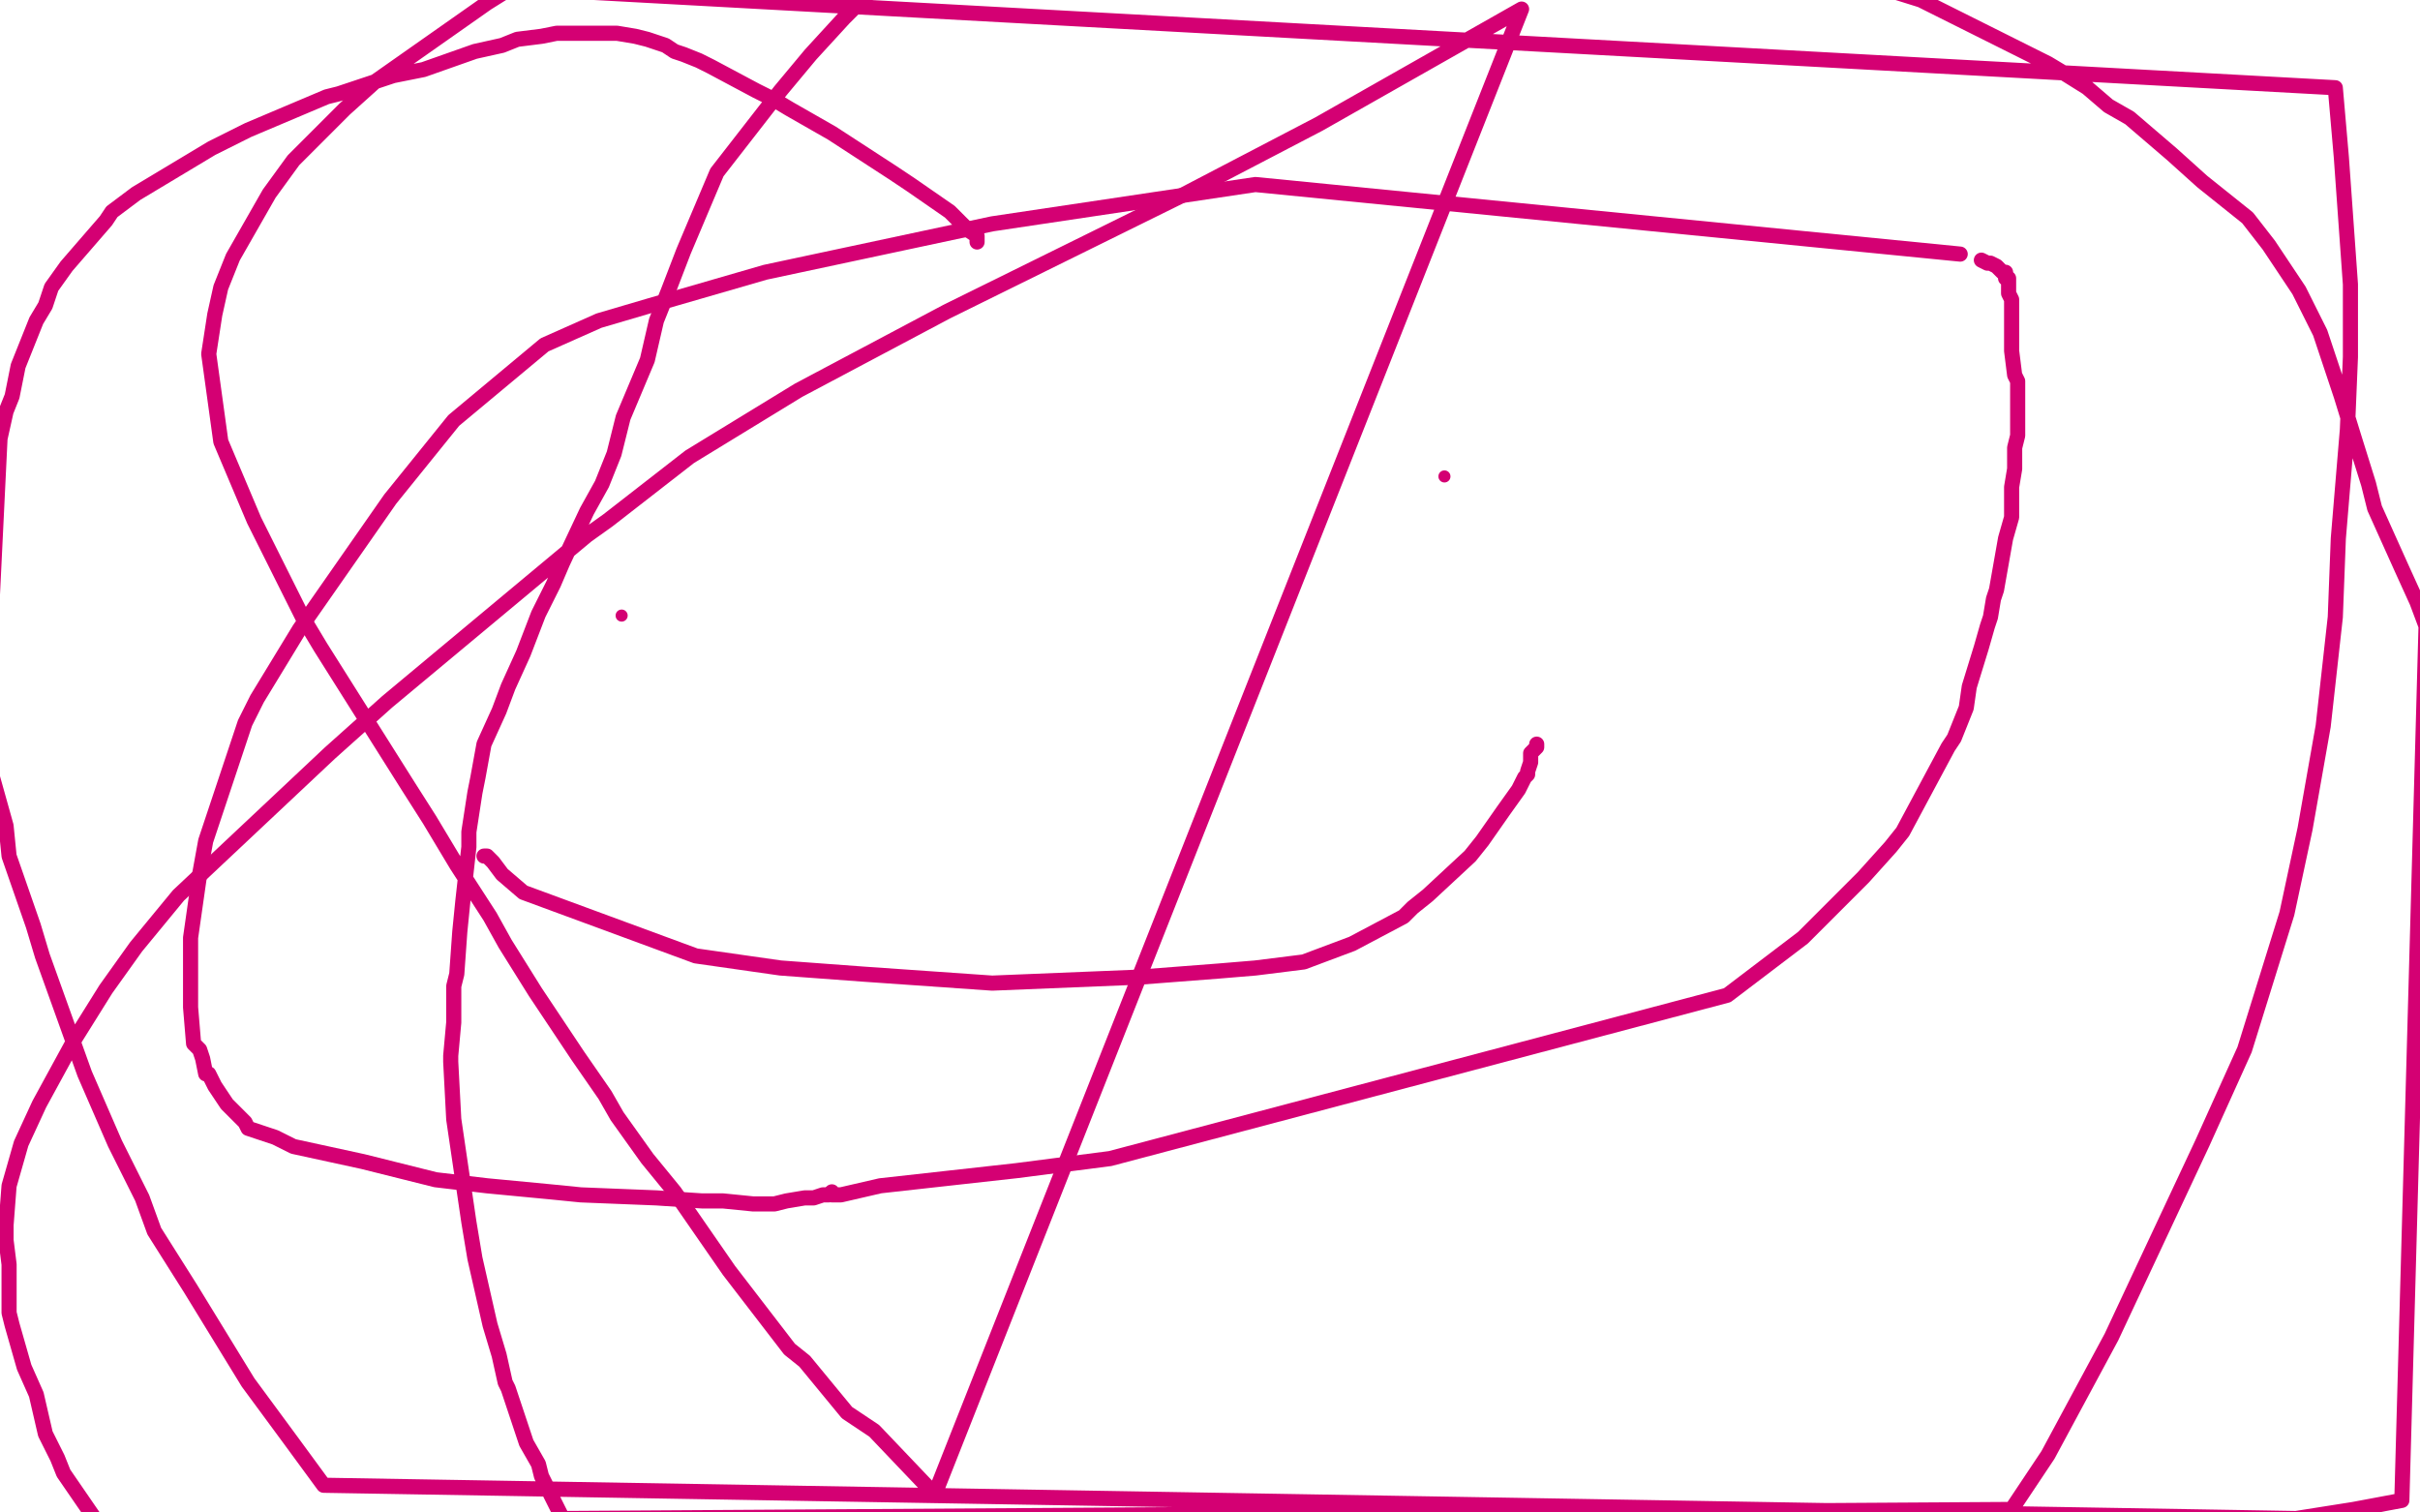
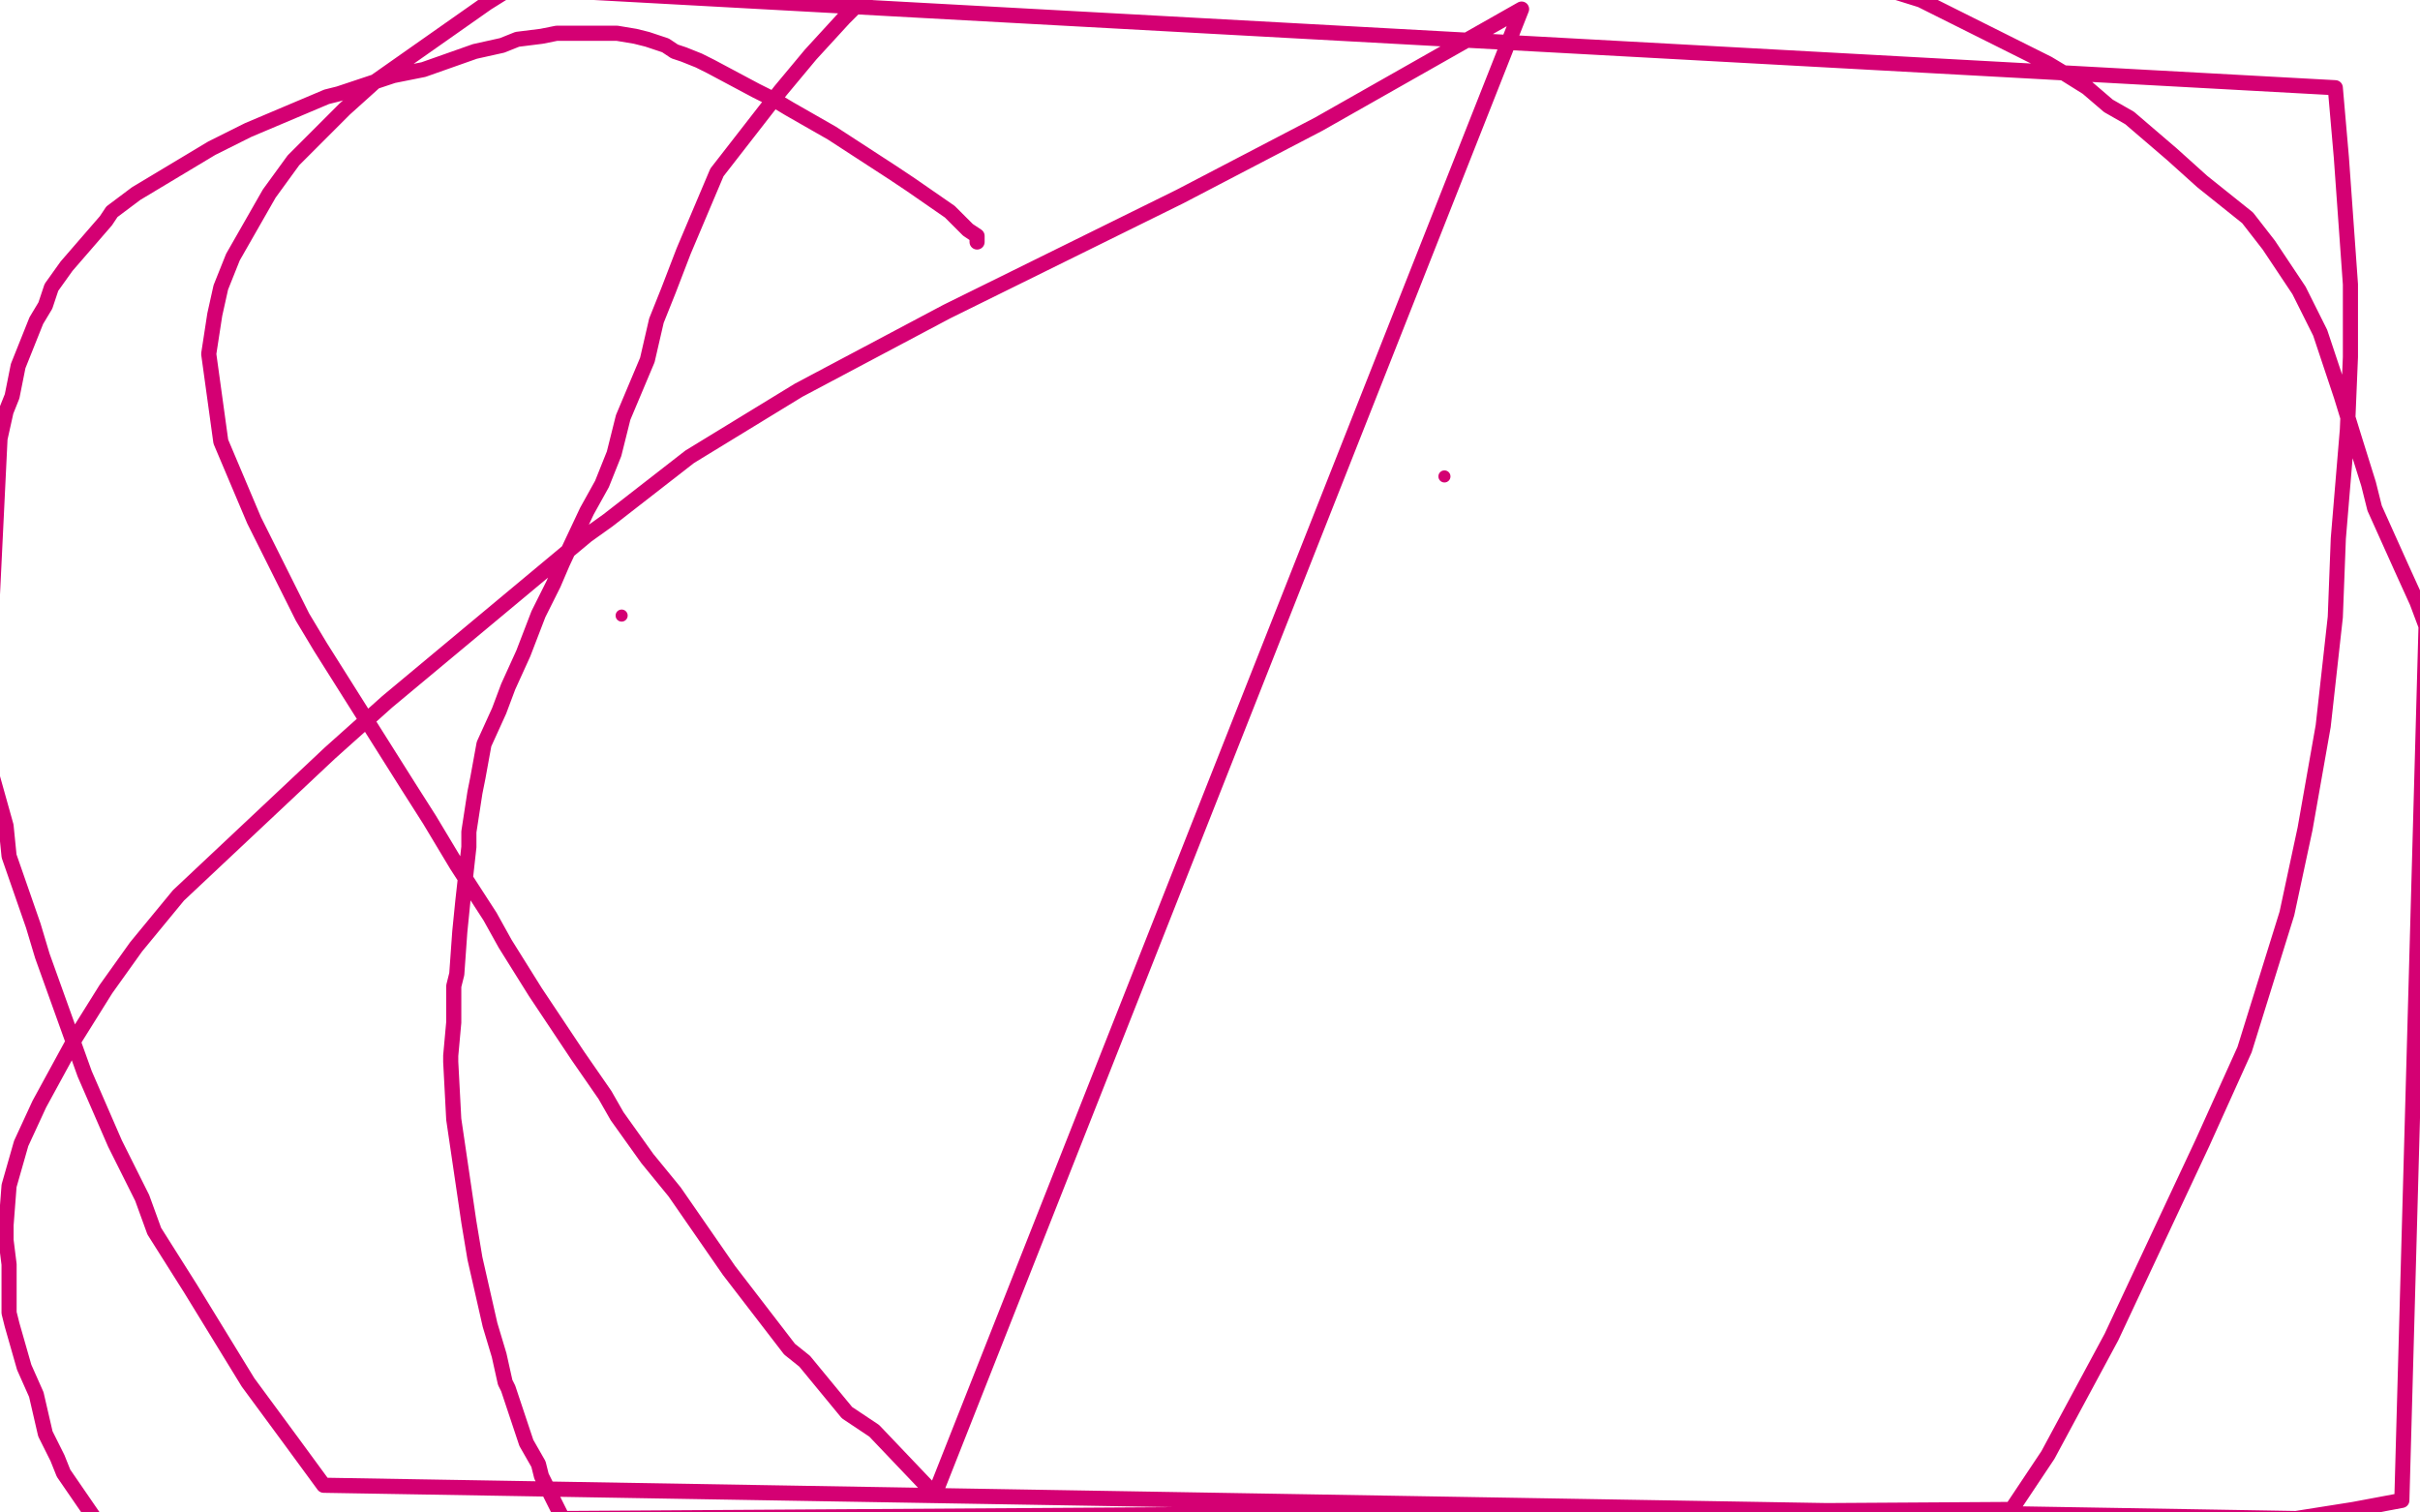
<svg xmlns="http://www.w3.org/2000/svg" width="800" height="500" version="1.1" style="stroke-antialiasing: false">
  <desc>This SVG has been created on https://colorillo.com/</desc>
  <rect x="0" y="0" width="800" height="500" style="fill: rgb(255,255,255); stroke-width:0" />
-   <polyline points="648,84 415,61 415,61 328,74 328,74 253,90 253,90 215,101 215,101 198,106 198,106 180,114 180,114 150,139 150,139 129,165 99,208 85,231 81,239 68,278 66,289 63,310 63,325 63,333 64,345 66,347 67,350 68,355 69,355 71,359 75,365 81,371 82,373 91,376 97,379 120,384 136,388 144,390 161,392 182,394 192,395 217,396 232,397 239,397 249,398 256,398 260,397 266,396 267,396 268,396 269,396 272,395 273,395 274,395" style="fill: none; stroke: #d40073; stroke-width: 5; stroke-linejoin: round; stroke-linecap: round; stroke-antialiasing: false; stroke-antialias: 0; opacity: 1.0" />
  <circle cx="205.5" cy="203.5" r="2" style="fill: #d40073; stroke-antialiasing: false; stroke-antialias: 0; opacity: 1.0" />
-   <polyline points="275,394 275,395 275,395 276,395 276,395 278,395 278,395 291,392 336,387 367,383 571,329 596,310 600,306 616,290 625,280 629,275 644,247 646,244 650,234 651,227 655,214 657,207 658,204 659,198 660,195 663,178 665,171 665,166 665,161 666,155 666,148 667,144 667,140 667,138 667,136 667,130 667,126 666,124 665,116 665,111 665,107 665,104 665,99 664,97 664,94 664,93 664,92 663,92 663,91 663,90 662,90 661,89 660,88 658,87 657,87 655,86" style="fill: none; stroke: #d40073; stroke-width: 5; stroke-linejoin: round; stroke-linecap: round; stroke-antialiasing: false; stroke-antialias: 0; opacity: 1.0" />
  <circle cx="477.5" cy="157.5" r="2" style="fill: #d40073; stroke-antialiasing: false; stroke-antialias: 0; opacity: 1.0" />
-   <polyline points="160,283 161,283 161,283 163,285 163,285 166,289 166,289 173,295 173,295 230,316 230,316 258,320 285,322 328,325 377,323 403,321 415,320 431,318 447,312 464,303 467,300 472,296 486,283 490,278 497,268 502,261 504,257 505,256 505,255 506,252 506,250 506,249 507,248 508,247 508,246" style="fill: none; stroke: #d40073; stroke-width: 5; stroke-linejoin: round; stroke-linecap: round; stroke-antialiasing: false; stroke-antialias: 0; opacity: 1.0" />
  <polyline points="323,80 323,79 323,79 323,78 323,78 320,76 320,76 314,70 314,70 301,61 295,57 275,44 261,36 256,33 250,30 235,22 231,20 226,18 223,17 220,15 214,13 210,12 204,11 199,11 192,11 184,11 179,12 171,13 166,15 157,17 140,23 130,25 112,31 108,32 82,43 70,49 55,58 45,64 37,70 35,73 22,88 17,95 15,101 12,106 6,121 4,131 2,136 0,145 -5,248 2,273 3,283 11,306 14,316 28,355 38,378 47,396 51,407 63,426 82,457 96,476 107,491 759,502 778,499 794,496 802,207 799,199 794,188 785,168 783,160 778,144 774,131 767,110 761,98 760,96 750,81 743,72 738,68 733,64 728,60 718,51 711,45 704,39 697,35 690,29 682,24 677,21 645,5 635,0 619,-5 290,-5 279,6 268,18 258,30 237,57 226,83 221,96 217,106 214,119 206,138 203,150 199,160 194,169 186,186 183,193 178,203 173,216 168,227 165,235 160,246 158,257 157,262 155,275 155,280 154,289 153,298 152,308 151,322 150,326 150,338 149,349 149,351 150,370 155,404 157,416 162,438 165,448 167,457 168,459 174,477 178,484 179,488 183,496 186,502 665,499 677,481 691,455 698,442 728,378 742,347 756,302 762,274 768,240 772,204 773,178 774,166 776,142 777,118 777,94 774,52 772,29 169,-4 161,1 124,27 114,36 97,53 89,64 77,85 73,95 71,104 69,117 73,146 84,172 100,204 106,214 135,260 142,271 151,286 162,303 167,312 177,328 191,349 200,362 204,369 214,383 223,394 241,420 261,446 266,450 280,467 289,473 309,494 503,3 436,41 390,65 313,103 264,129 228,151 201,172 194,177 128,232 109,249 59,296 45,313 35,327 25,343 13,365 7,378 3,392 2,405 2,410 3,418 3,425 3,434 4,438 8,452 12,461 15,474 19,482 21,487 32,503" style="fill: none; stroke: #d40073; stroke-width: 5; stroke-linejoin: round; stroke-linecap: round; stroke-antialiasing: false; stroke-antialias: 0; opacity: 1.0" />
</svg>